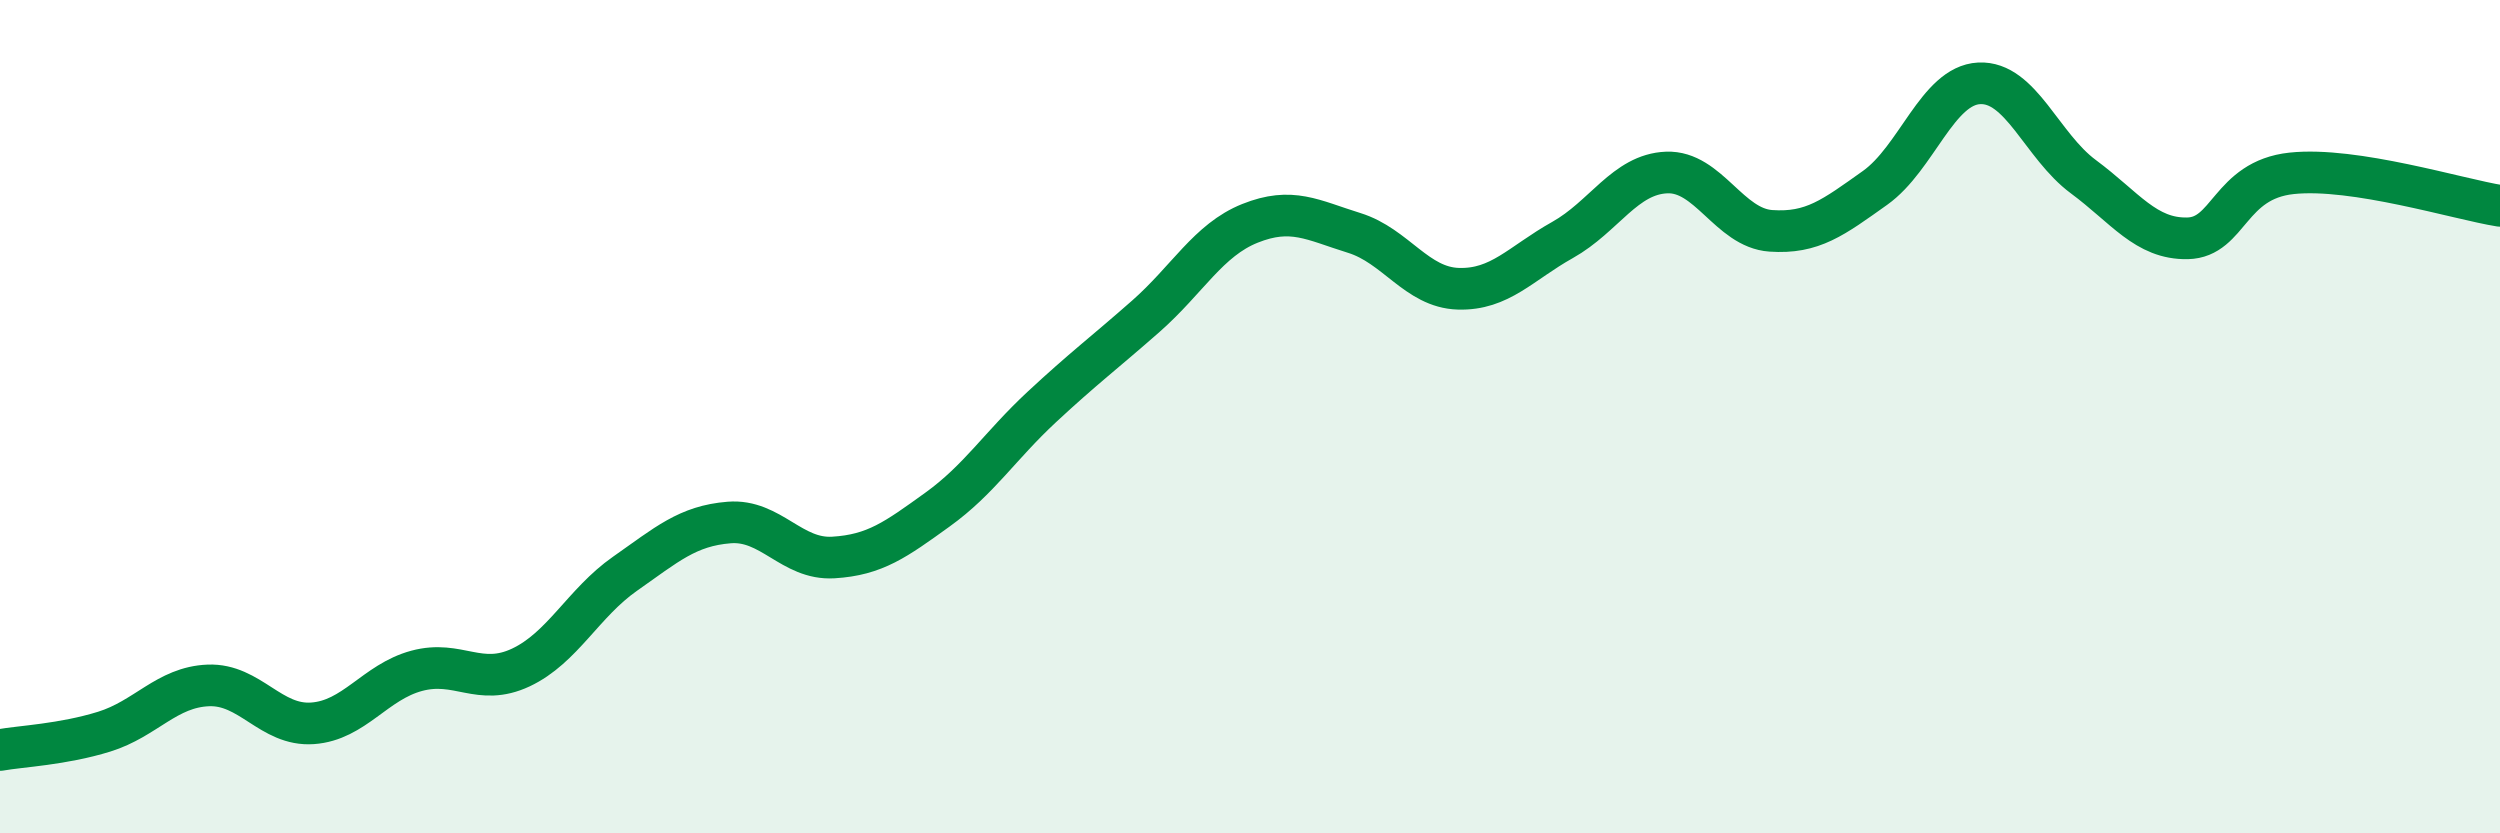
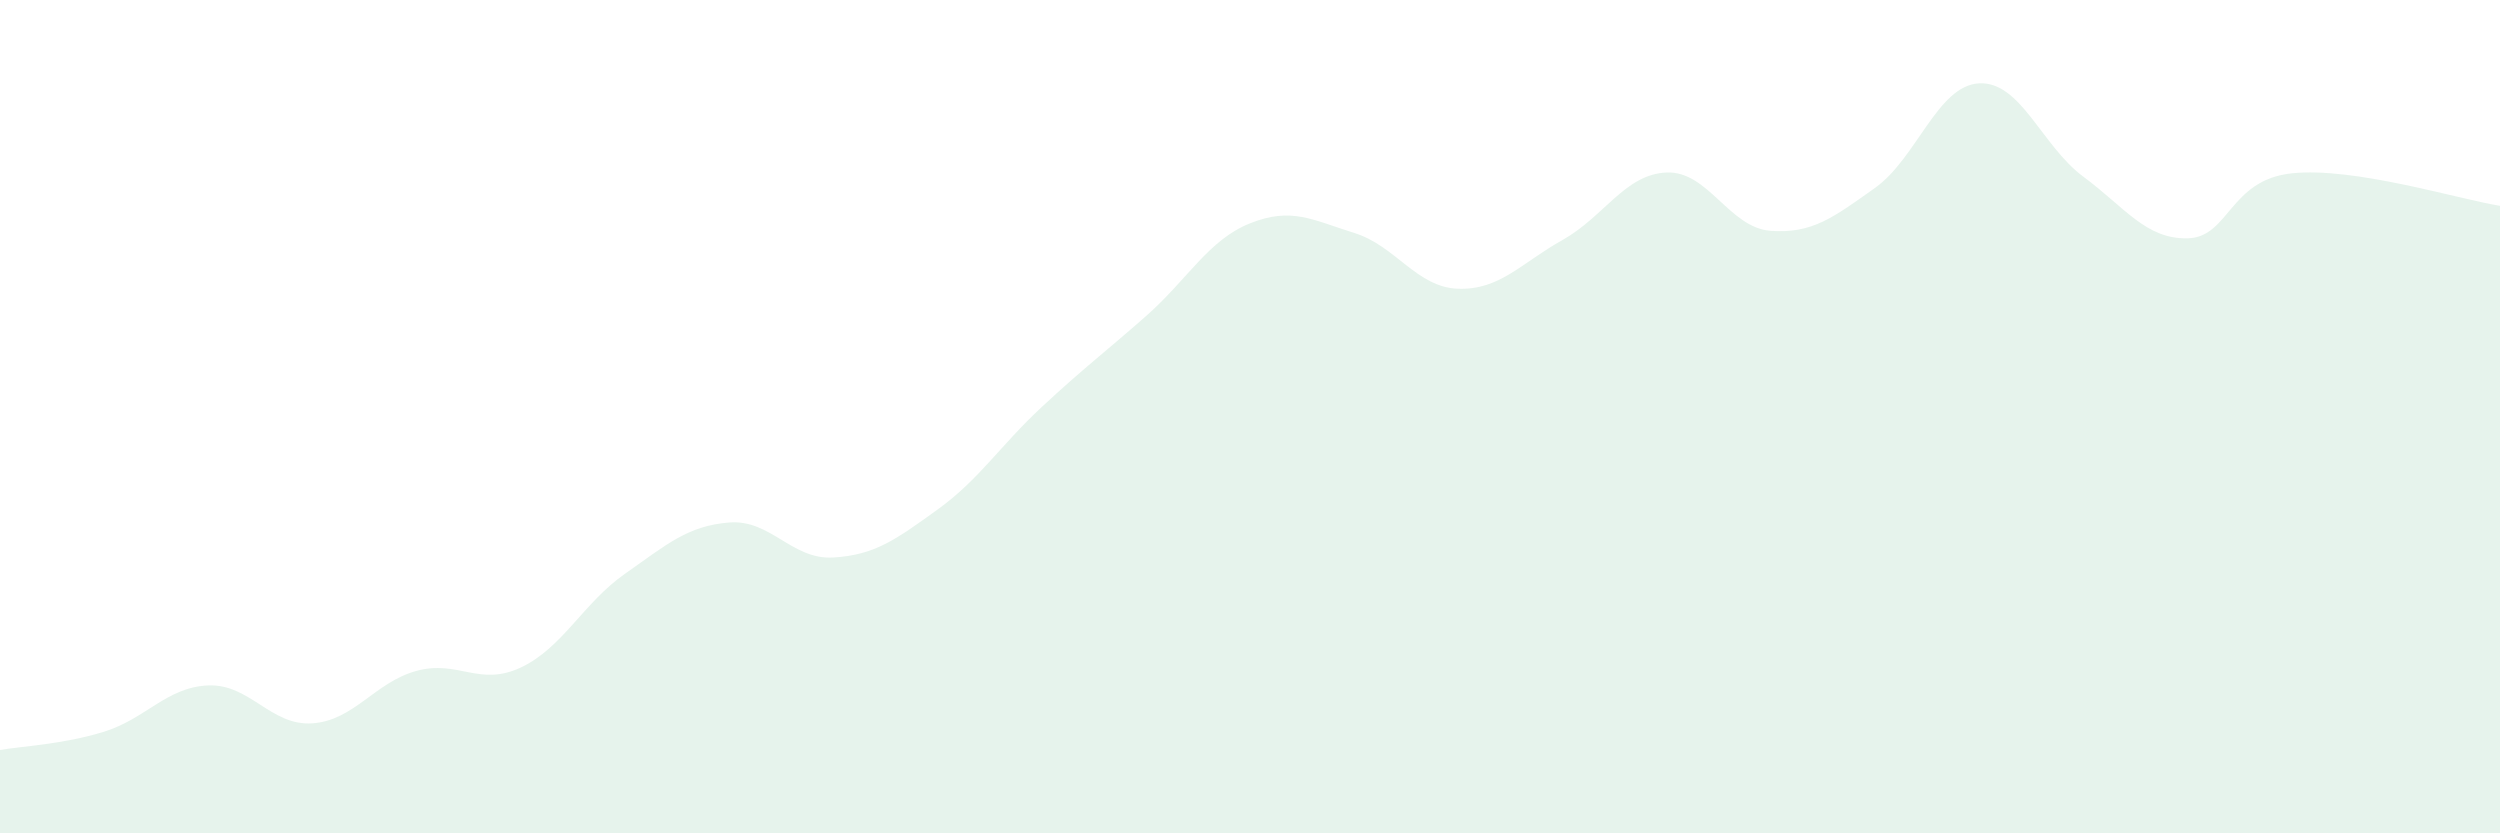
<svg xmlns="http://www.w3.org/2000/svg" width="60" height="20" viewBox="0 0 60 20">
  <path d="M 0,18 C 0.5,17.91 1.5,17.87 2.5,17.56 C 3.5,17.25 4,16.49 5,16.45 C 6,16.41 6.5,17.43 7.5,17.36 C 8.5,17.29 9,16.37 10,16.1 C 11,15.83 11.5,16.49 12.5,16.02 C 13.5,15.55 14,14.47 15,13.77 C 16,13.07 16.5,12.62 17.5,12.54 C 18.5,12.46 19,13.44 20,13.38 C 21,13.32 21.5,12.95 22.5,12.23 C 23.5,11.51 24,10.7 25,9.77 C 26,8.84 26.5,8.47 27.5,7.59 C 28.5,6.71 29,5.76 30,5.36 C 31,4.96 31.5,5.28 32.5,5.59 C 33.5,5.9 34,6.9 35,6.93 C 36,6.96 36.5,6.32 37.5,5.76 C 38.5,5.2 39,4.18 40,4.14 C 41,4.1 41.5,5.47 42.5,5.54 C 43.5,5.61 44,5.22 45,4.51 C 46,3.8 46.5,2.05 47.5,2 C 48.5,1.95 49,3.5 50,4.24 C 51,4.98 51.5,5.74 52.5,5.72 C 53.5,5.7 53.5,4.32 55,4.16 C 56.5,4 59,4.78 60,4.94L60 20L0 20Z" fill="#008740" opacity="0.1" stroke-linecap="round" stroke-linejoin="round" />
-   <path d="M 0,18 C 0.5,17.91 1.5,17.87 2.5,17.56 C 3.5,17.25 4,16.49 5,16.45 C 6,16.41 6.5,17.43 7.5,17.36 C 8.5,17.29 9,16.37 10,16.1 C 11,15.83 11.5,16.49 12.5,16.02 C 13.5,15.55 14,14.47 15,13.77 C 16,13.07 16.5,12.62 17.5,12.54 C 18.5,12.46 19,13.44 20,13.38 C 21,13.32 21.5,12.95 22.5,12.23 C 23.5,11.51 24,10.7 25,9.77 C 26,8.84 26.5,8.47 27.5,7.59 C 28.5,6.71 29,5.76 30,5.36 C 31,4.96 31.5,5.28 32.5,5.59 C 33.5,5.9 34,6.9 35,6.93 C 36,6.96 36.5,6.32 37.5,5.76 C 38.5,5.2 39,4.18 40,4.14 C 41,4.1 41.5,5.47 42.5,5.54 C 43.5,5.61 44,5.22 45,4.51 C 46,3.8 46.5,2.05 47.5,2 C 48.5,1.95 49,3.5 50,4.24 C 51,4.98 51.5,5.74 52.5,5.72 C 53.5,5.7 53.5,4.32 55,4.16 C 56.5,4 59,4.78 60,4.94" stroke="#008740" stroke-width="1" fill="none" stroke-linecap="round" stroke-linejoin="round" />
</svg>